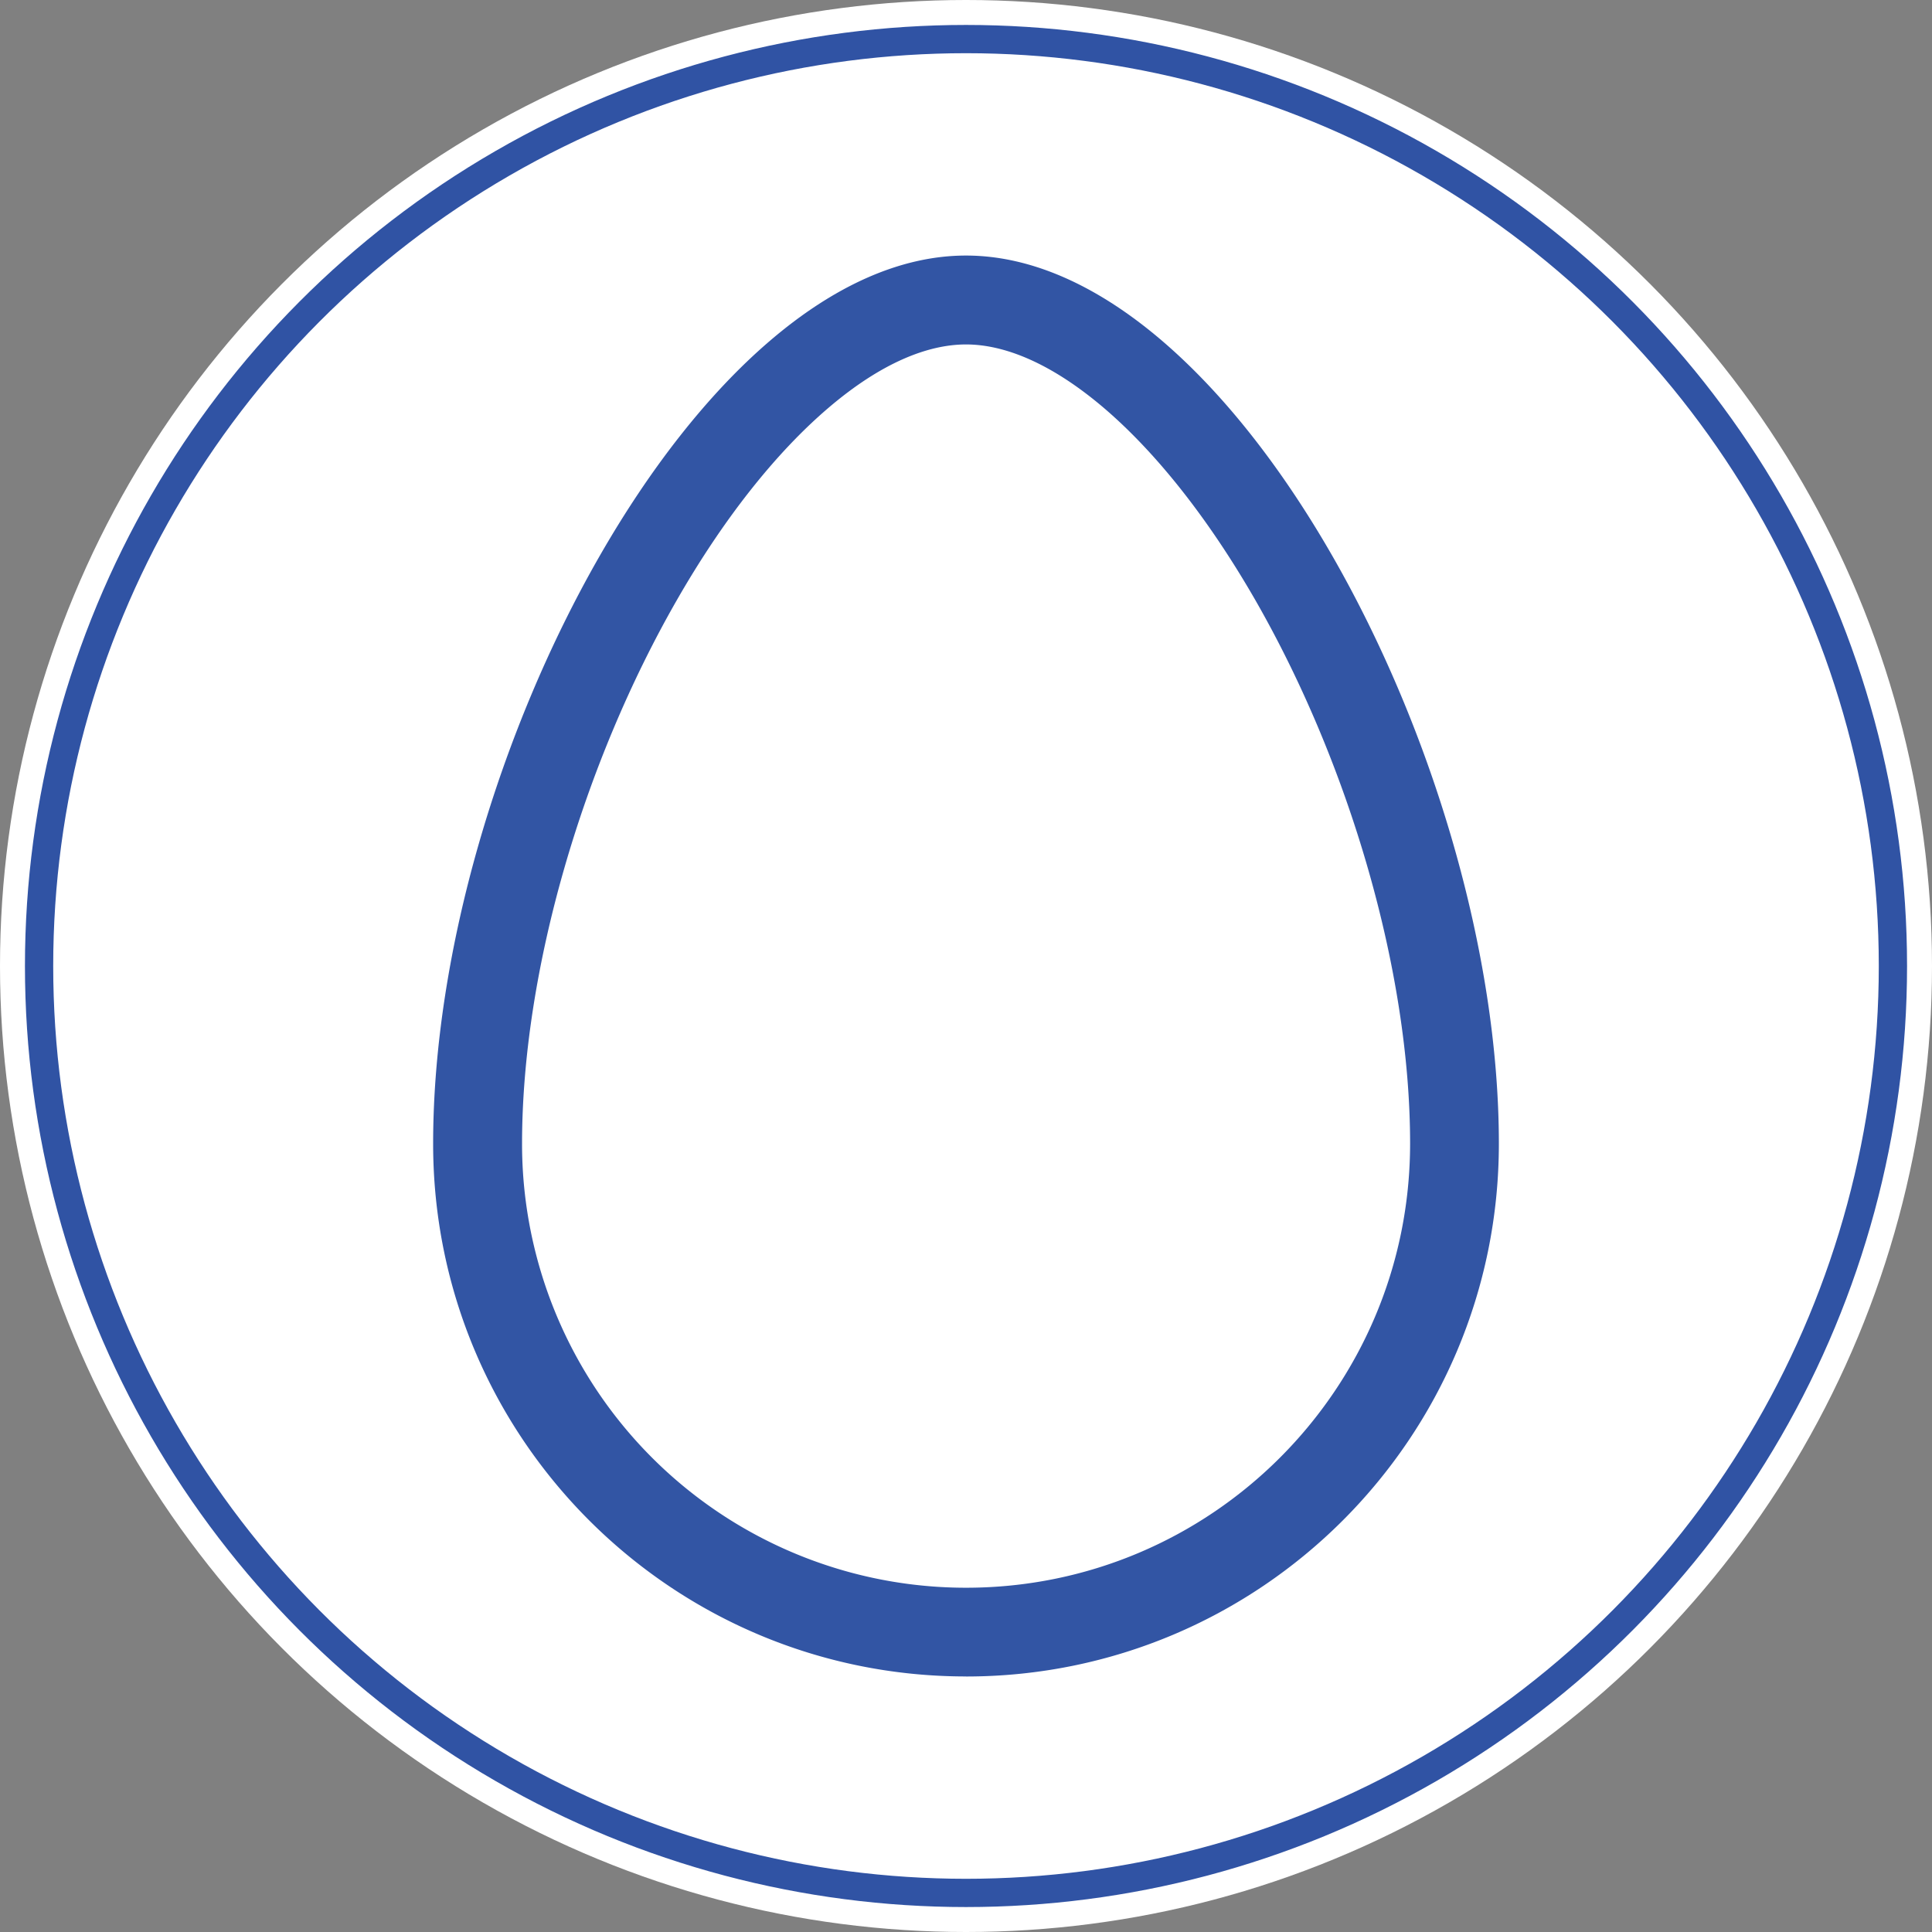
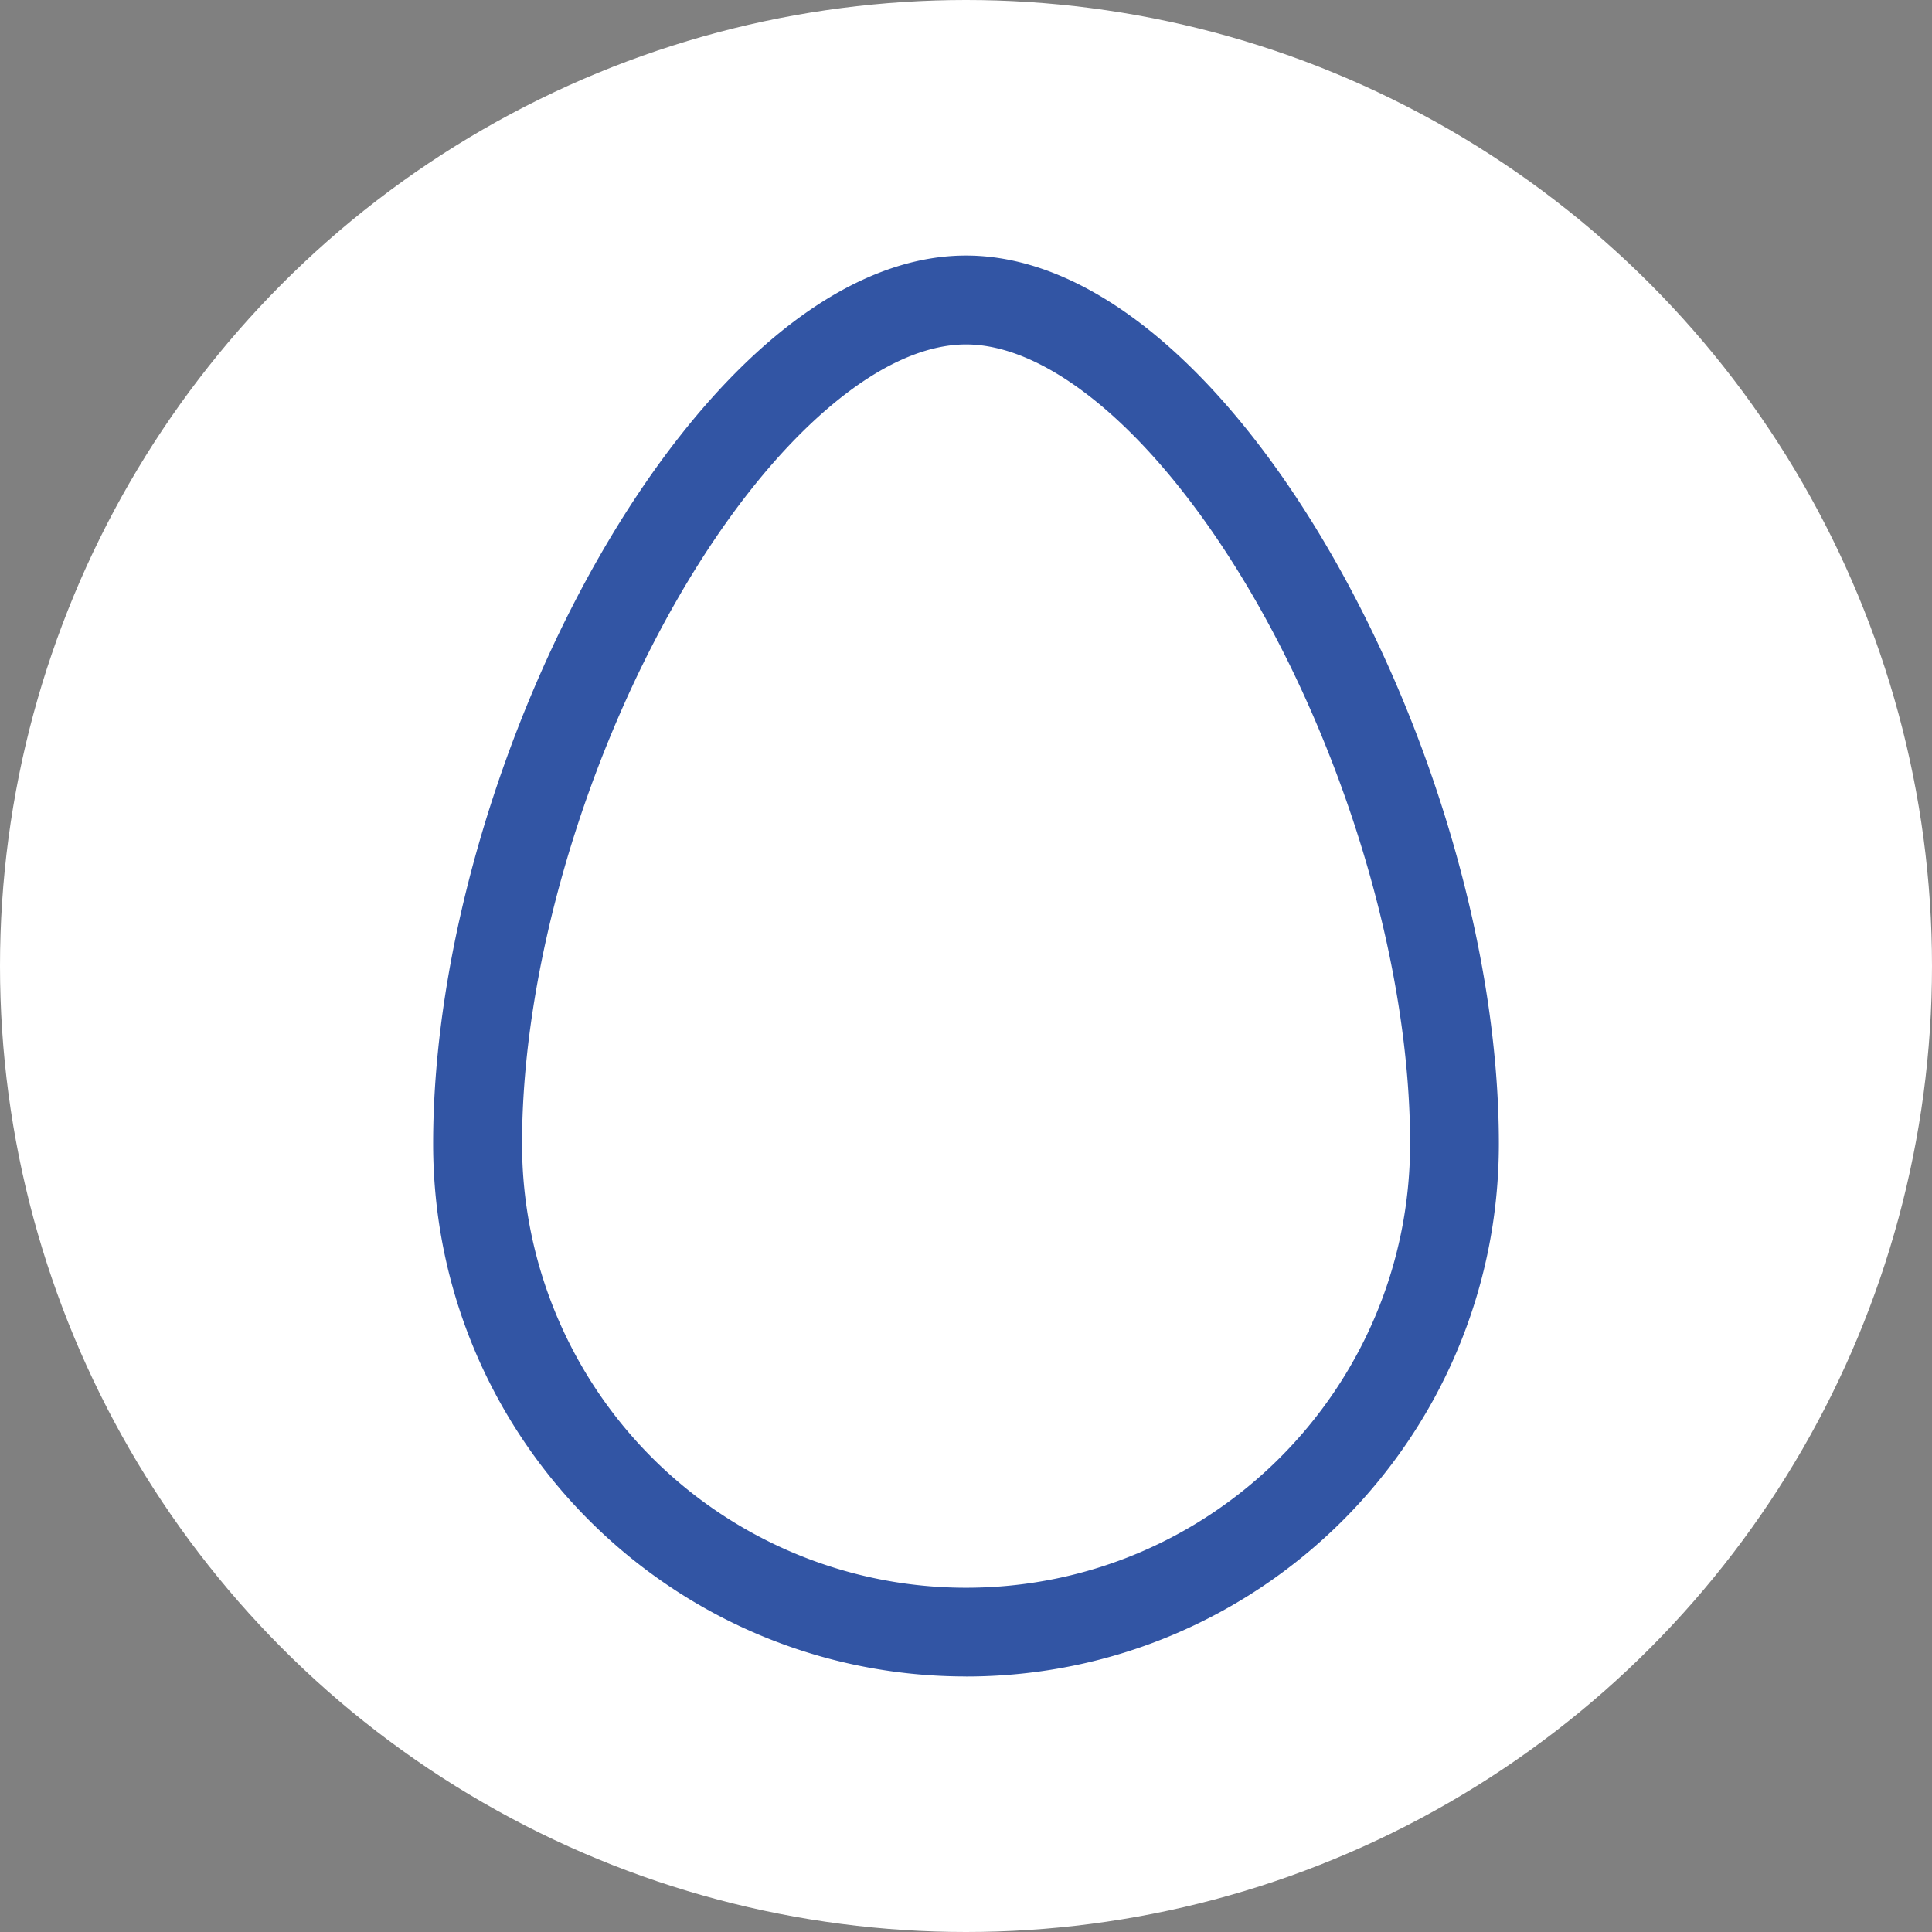
<svg xmlns="http://www.w3.org/2000/svg" id="Layer_1" data-name="Layer 1" viewBox="0 0 752 752">
  <rect x="0" y="0" width="752" height="752" fill="#808080" stroke="none" />
  <defs>
    <style>.cls-1,.cls-2{fill:#fff;}.cls-2{stroke:#3053a4;stroke-miterlimit:10;stroke-width:11px;}.cls-3{fill:#3255a4;}</style>
  </defs>
  <circle class="cls-1" cx="376" cy="376" r="376" />
-   <circle class="cls-2" cx="376" cy="376" r="360.79" />
  <path class="cls-3" d="M400,642a172.79,172.79,0,0,1-172.8-172.8c0-67.58,23.85-148.14,60.2-211.53,18.09-31.58,38.44-57.29,58.92-74.8C367,165.17,385.23,158.07,400,158.07s33,7.1,53.74,24.78c20.48,17.51,40.77,43.22,58.92,74.8,36.35,63.39,60.2,144,60.2,211.53C572.8,564.63,495.44,642,400,642Zm0,34.55c114.52,0,207.41-92.82,207.41-207.4C607.41,320,503.7,123.47,400,123.47S192.59,320.06,192.59,469.18C192.59,583.71,285.48,676.53,400,676.53Z" transform="translate(-24 -24)" />
</svg>